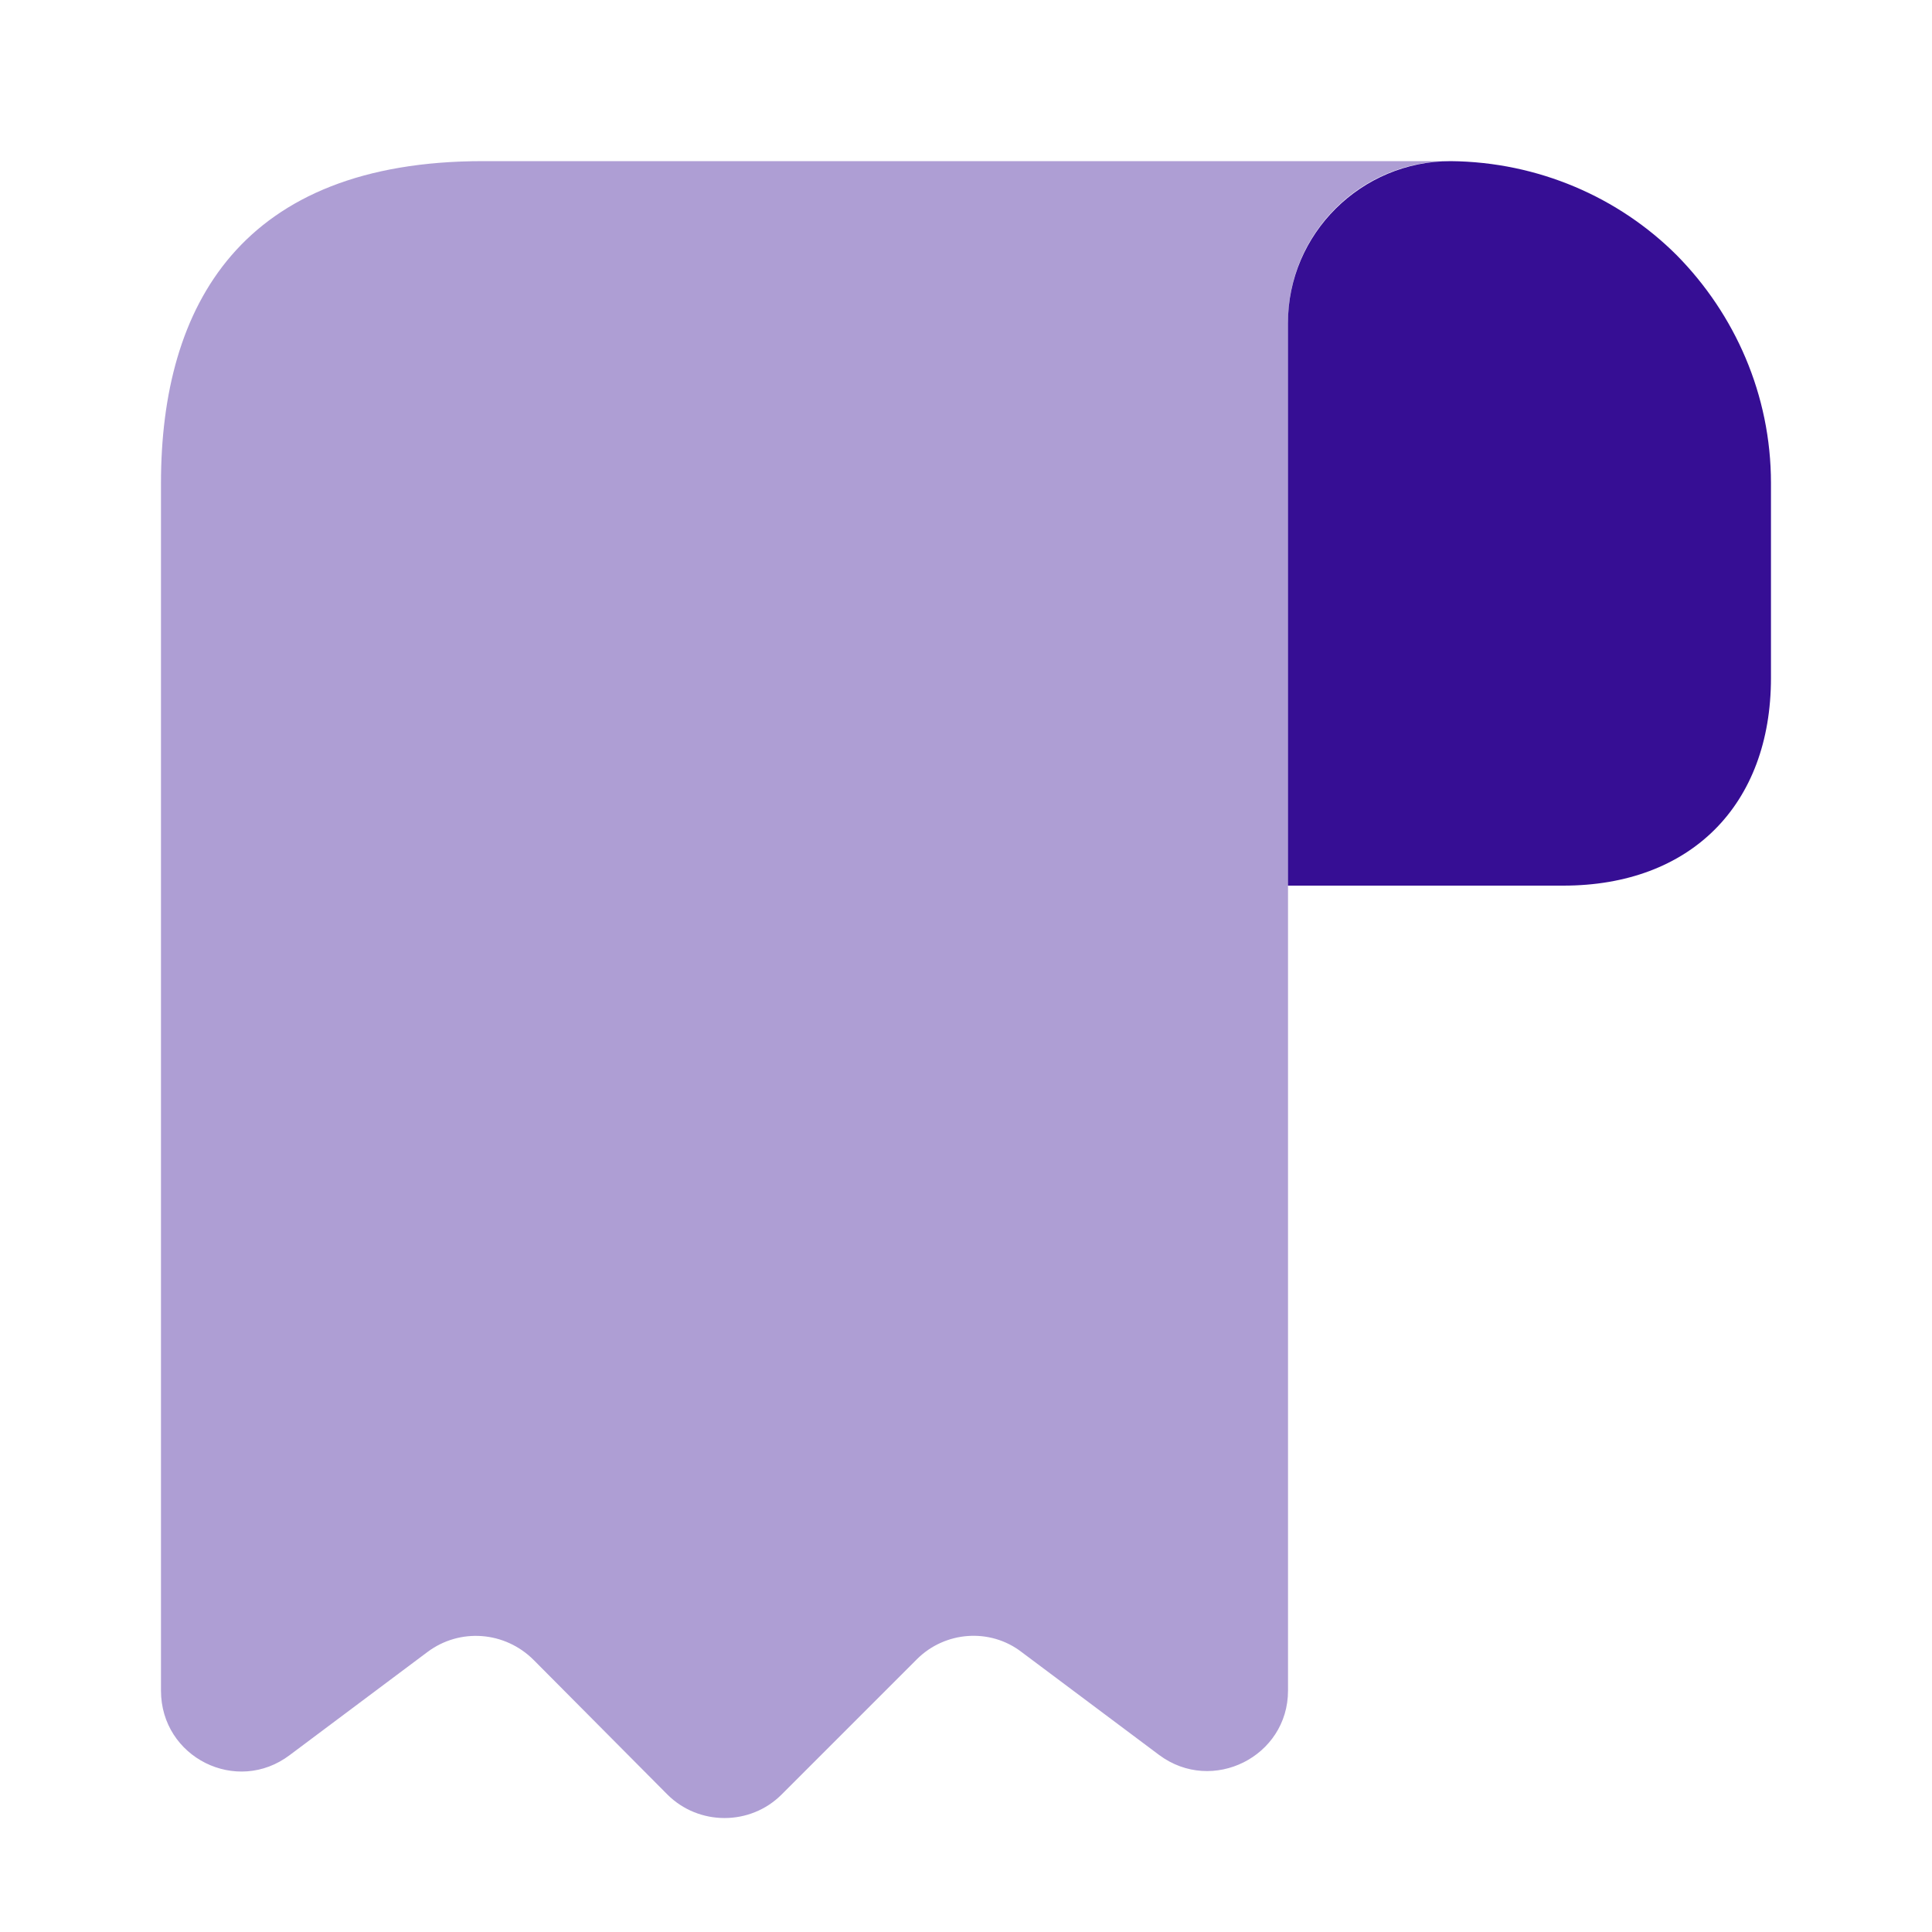
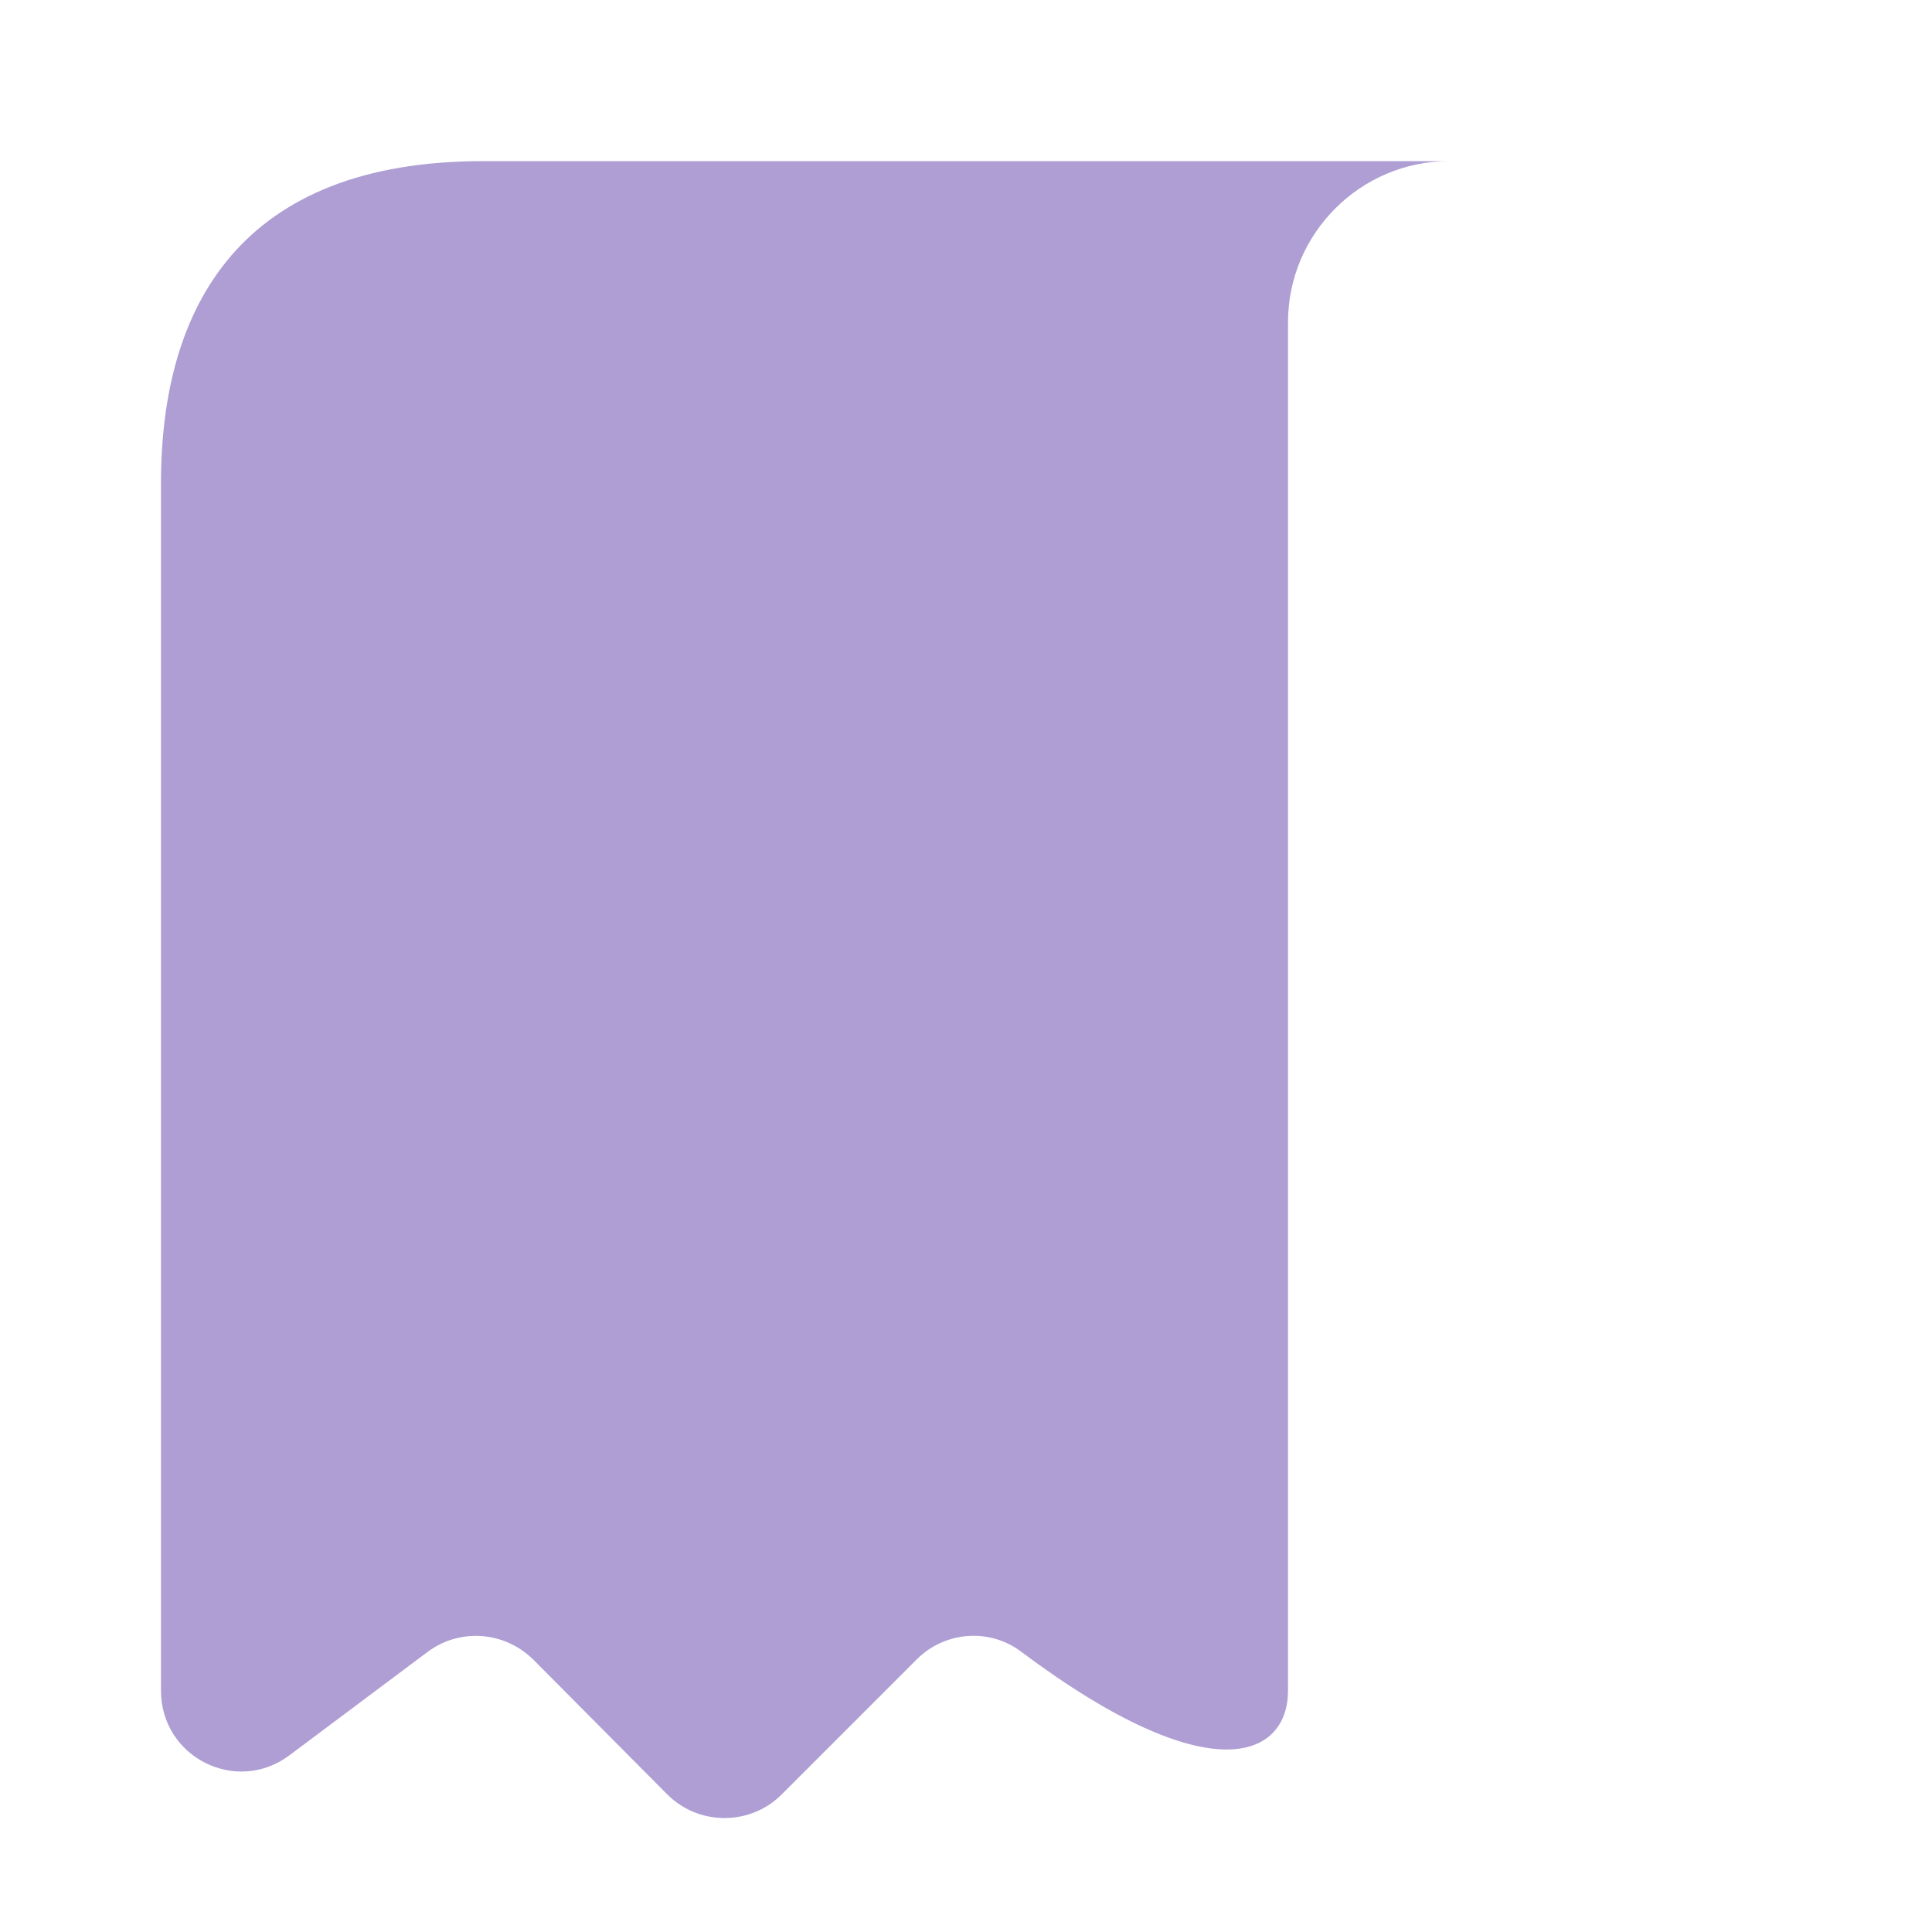
<svg xmlns="http://www.w3.org/2000/svg" width="40" height="40" viewBox="0 0 40 40" fill="none">
-   <path d="M36.666 10.003V14.036C36.666 16.669 35 18.336 32.367 18.336H26.666V6.686C26.666 4.836 28.183 3.336 30.033 3.336C31.85 3.353 33.517 4.086 34.717 5.286C35.916 6.503 36.666 8.169 36.666 10.003Z" fill="#360E94" />
-   <path opacity="0.4" d="M3.333 11.669V35.003C3.333 36.386 4.9 37.169 6 36.336L8.85 34.203C9.517 33.703 10.45 33.769 11.05 34.369L13.817 37.153C14.467 37.803 15.534 37.803 16.183 37.153L18.983 34.353C19.567 33.769 20.5 33.703 21.15 34.203L24 36.336C25.1 37.153 26.667 36.369 26.667 35.003V6.669C26.667 4.836 28.167 3.336 30 3.336H11.667H10C5 3.336 3.333 6.319 3.333 10.003V11.669Z" fill="#360E94" />
+   <path opacity="0.4" d="M3.333 11.669V35.003C3.333 36.386 4.9 37.169 6 36.336L8.85 34.203C9.517 33.703 10.45 33.769 11.05 34.369L13.817 37.153C14.467 37.803 15.534 37.803 16.183 37.153L18.983 34.353C19.567 33.769 20.5 33.703 21.15 34.203C25.1 37.153 26.667 36.369 26.667 35.003V6.669C26.667 4.836 28.167 3.336 30 3.336H11.667H10C5 3.336 3.333 6.319 3.333 10.003V11.669Z" fill="#360E94" />
</svg>